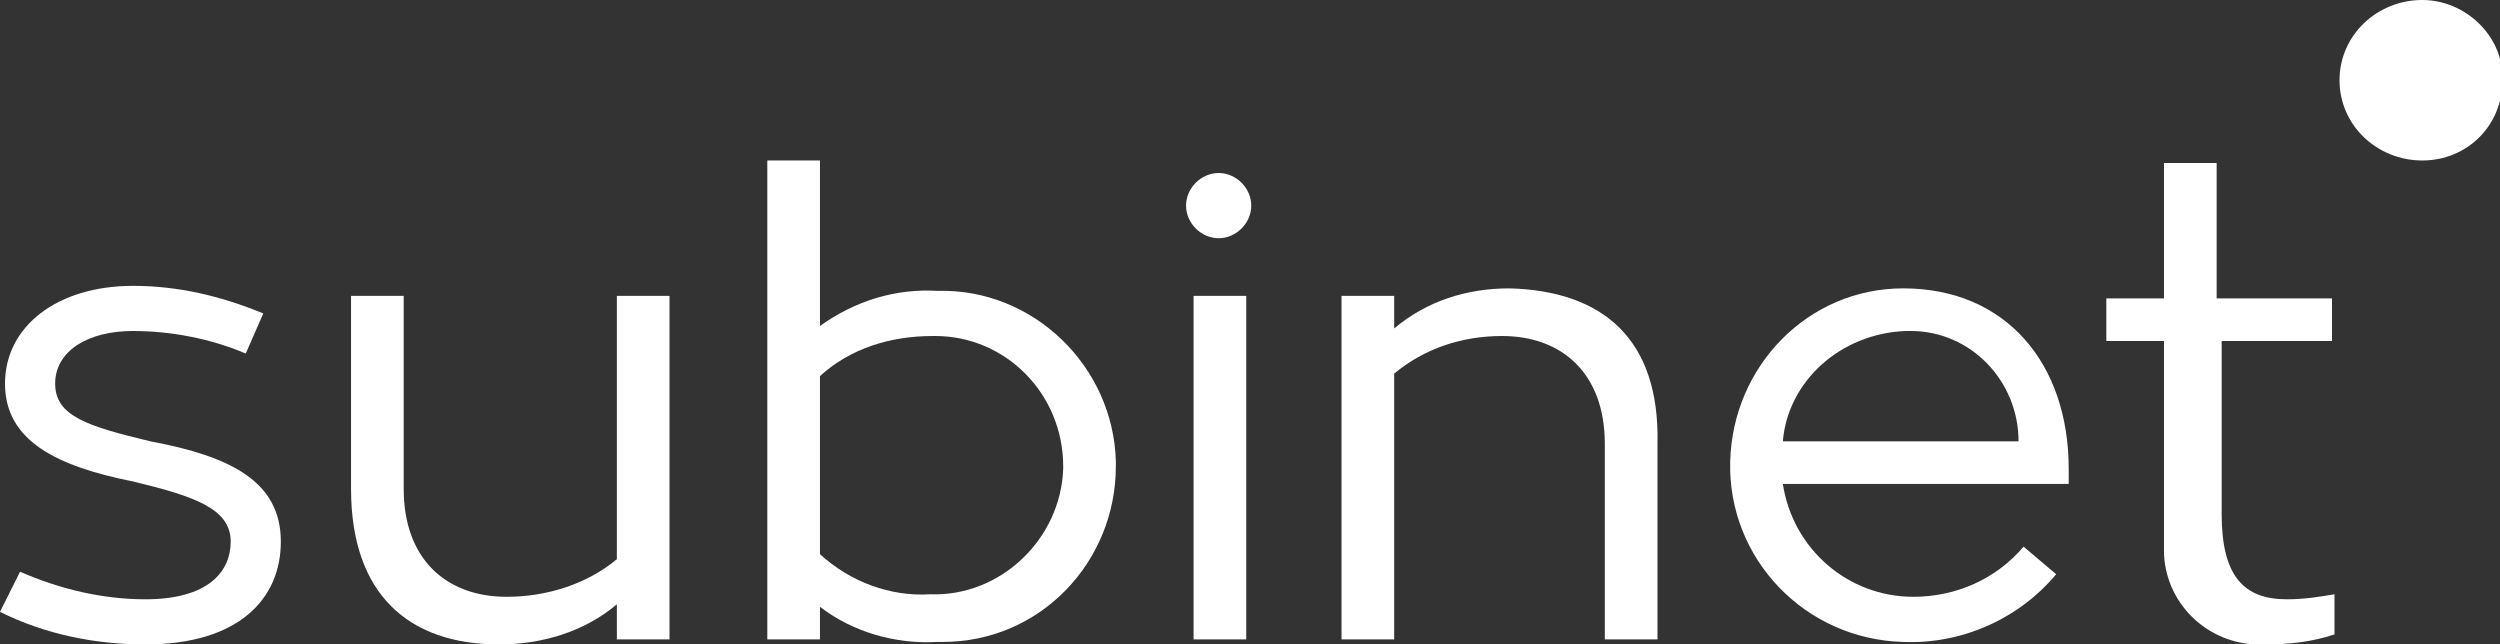
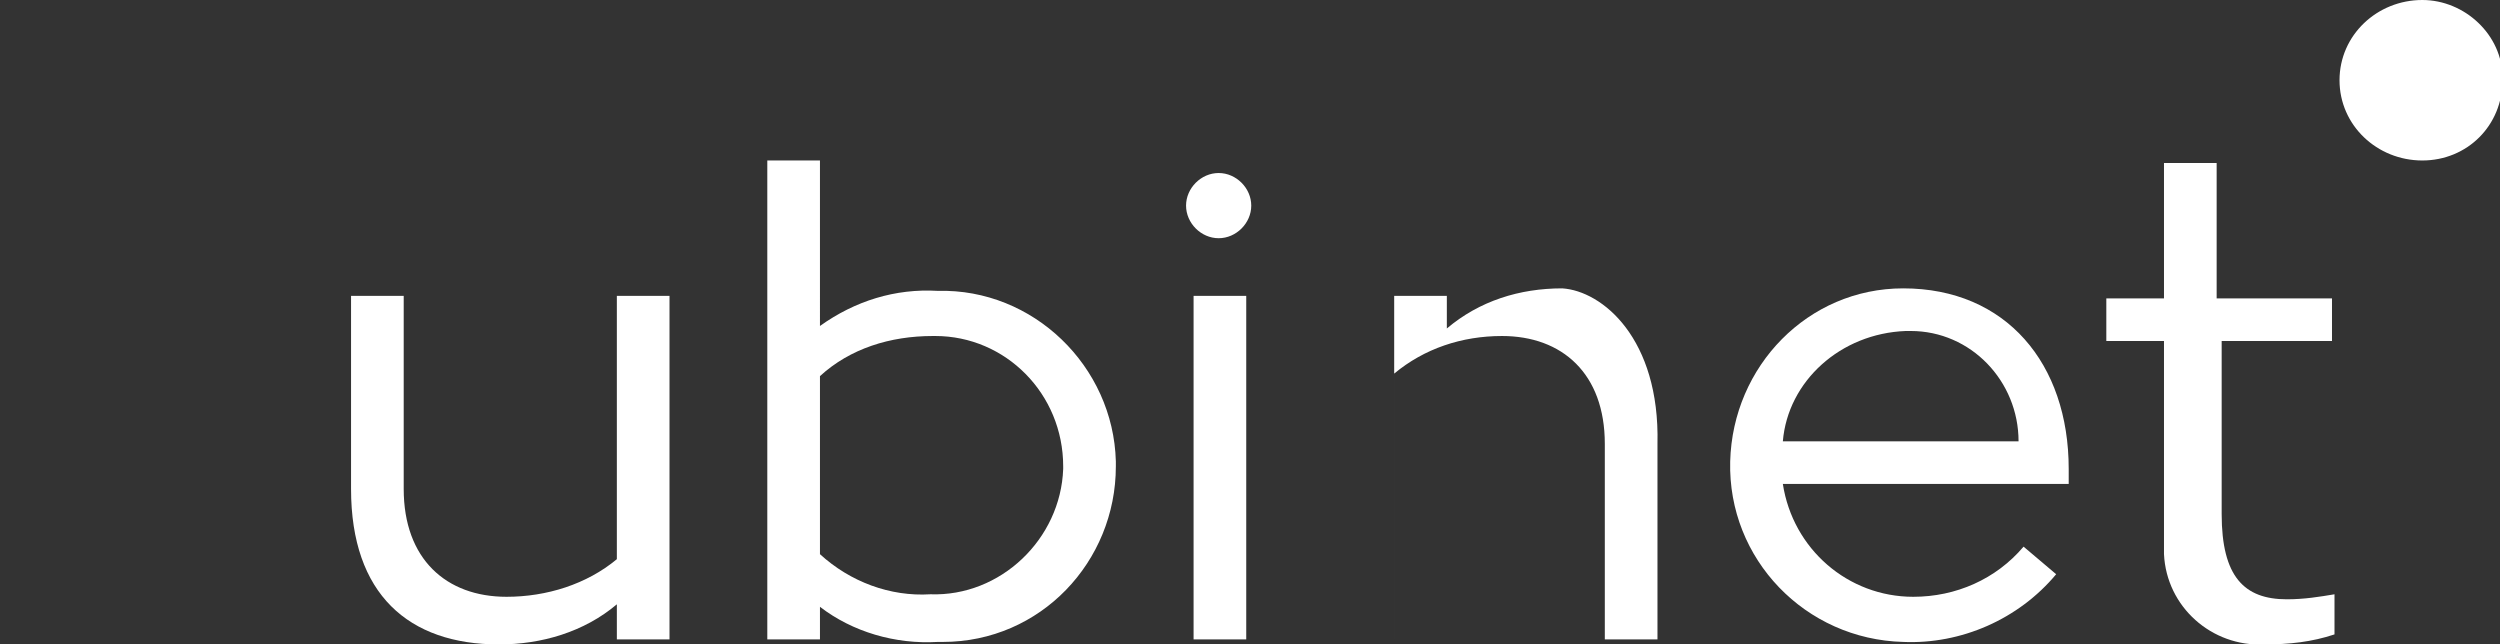
<svg xmlns="http://www.w3.org/2000/svg" version="1.1" id="Warstwa_1" x="0px" y="0px" viewBox="0 0 99.7 25.7" style="enable-background:new 0 0 99.7 25.7;" xml:space="preserve">
  <rect x="0" y="0" width="99.7" height="25.7" fill="#333333" stroke="none" />
  <style type="text/css">
	.st0{fill:#FFFFFF;}
</style>
  <g id="Group_470" transform="translate(-60 -49)">
    <g id="Group_359" transform="translate(-416 256)">
      <g id="Group_1" transform="translate(503 -189)">
-         <path id="Path_1" class="st0" d="M-26.2,4.8c1.6,0.7,3.3,1.1,5,1.1c2.5,0,3.4-1.1,3.4-2.3c0-1.3-1.4-1.8-3.9-2.4     c-3-0.6-5.1-1.6-5.1-3.9c0-2.3,2.1-3.9,5.1-3.9c1.8,0,3.5,0.4,5.2,1.1l-0.7,1.6c-1.4-0.6-3-0.9-4.5-0.9c-1.8,0-3.1,0.8-3.1,2.1     s1.3,1.7,3.8,2.3c3.2,0.6,5.2,1.6,5.2,4c0,2.3-1.7,4.1-5.4,4.1c-2,0-4-0.4-5.8-1.3L-26.2,4.8z" />
        <path id="Path_2" class="st0" d="M-0.3-6.2V7.5h-2.1V6.1c-1.3,1.1-3,1.6-4.7,1.6c-3.6,0-5.9-2-5.9-6.2v-7.7h2.1v7.7     c0,2.8,1.7,4.3,4.1,4.3c1.6,0,3.2-0.5,4.4-1.5V-6.2H-0.3z" />
        <path id="Path_3" class="st0" d="M17.5,0.6c0,3.8-3,7-6.9,7c-0.1,0-0.1,0-0.2,0C8.7,7.7,7,7.2,5.7,6.2v1.3H3.6v-19.1h2.1V-5     c1.4-1,3-1.5,4.7-1.4c3.8-0.1,7,3,7.1,6.8C17.5,0.5,17.5,0.5,17.5,0.6 M15.4,0.6c0-2.9-2.3-5.2-5.1-5.2c0,0-0.1,0-0.1,0     C8.5-4.6,6.9-4.1,5.7-3v7.1c1.2,1.1,2.8,1.7,4.4,1.6c2.8,0.1,5.2-2.2,5.3-5C15.4,0.7,15.4,0.7,15.4,0.6" />
        <path id="Path_4" class="st0" d="M20.3-9.8c0-0.7,0.6-1.3,1.3-1.3c0,0,0,0,0,0c0.7,0,1.3,0.6,1.3,1.3c0,0,0,0,0,0     c0,0.7-0.6,1.3-1.3,1.3c0,0,0,0,0,0C20.9-8.5,20.3-9.1,20.3-9.8C20.3-9.8,20.3-9.8,20.3-9.8 M20.6-6.2h2.1V7.5h-2.1L20.6-6.2z" />
-         <path id="Path_5" class="st0" d="M39.1-0.3v7.8H37v-7.8c0-2.8-1.7-4.3-4.1-4.3c-1.6,0-3.1,0.5-4.3,1.5V7.5h-2.1V-6.2h2.1v1.3     c1.3-1.1,2.9-1.6,4.6-1.6C36.9-6.4,39.2-4.5,39.1-0.3" />
+         <path id="Path_5" class="st0" d="M39.1-0.3v7.8H37v-7.8c0-2.8-1.7-4.3-4.1-4.3c-1.6,0-3.1,0.5-4.3,1.5V7.5V-6.2h2.1v1.3     c1.3-1.1,2.9-1.6,4.6-1.6C36.9-6.4,39.2-4.5,39.1-0.3" />
        <path id="Path_6" class="st0" d="M44.1,1.3c0.4,2.6,2.6,4.5,5.2,4.5c1.7,0,3.3-0.7,4.4-2L55,4.9c-1.5,1.8-3.8,2.8-6.1,2.7     c-3.9-0.1-7-3.3-6.9-7.2c0.1-3.8,3.1-6.9,6.9-6.9c4.1,0,6.6,3,6.6,7.2c0,0.2,0,0.6,0,0.6H44.1z M44.1-0.4h9.4     c0-2.4-1.9-4.4-4.3-4.4c-0.1,0-0.2,0-0.2,0C46.4-4.7,44.3-2.8,44.1-0.4" />
        <path id="Path_7" class="st0" d="M61.6-4.4v6.9c0,2.5,0.9,3.4,2.6,3.4c0.7,0,1.3-0.1,1.9-0.2v1.6c-0.9,0.3-1.8,0.4-2.8,0.4     c-2.1,0.1-3.9-1.5-4-3.6c0-0.2,0-0.4,0-0.5v-8h-2.3v-1.7h2.3v-5.4h2.1v5.4h4.6v1.7H61.6z" />
        <path id="Path_8" class="st0" d="M66.3-14.8c0-1.8,1.5-3.2,3.3-3.2c0,0,0,0,0,0c1.7,0,3.2,1.4,3.2,3.1c0,0,0,0,0,0.1     c0,1.8-1.4,3.2-3.2,3.2c0,0,0,0,0,0C67.8-11.6,66.3-13,66.3-14.8" />
      </g>
    </g>
  </g>
</svg>